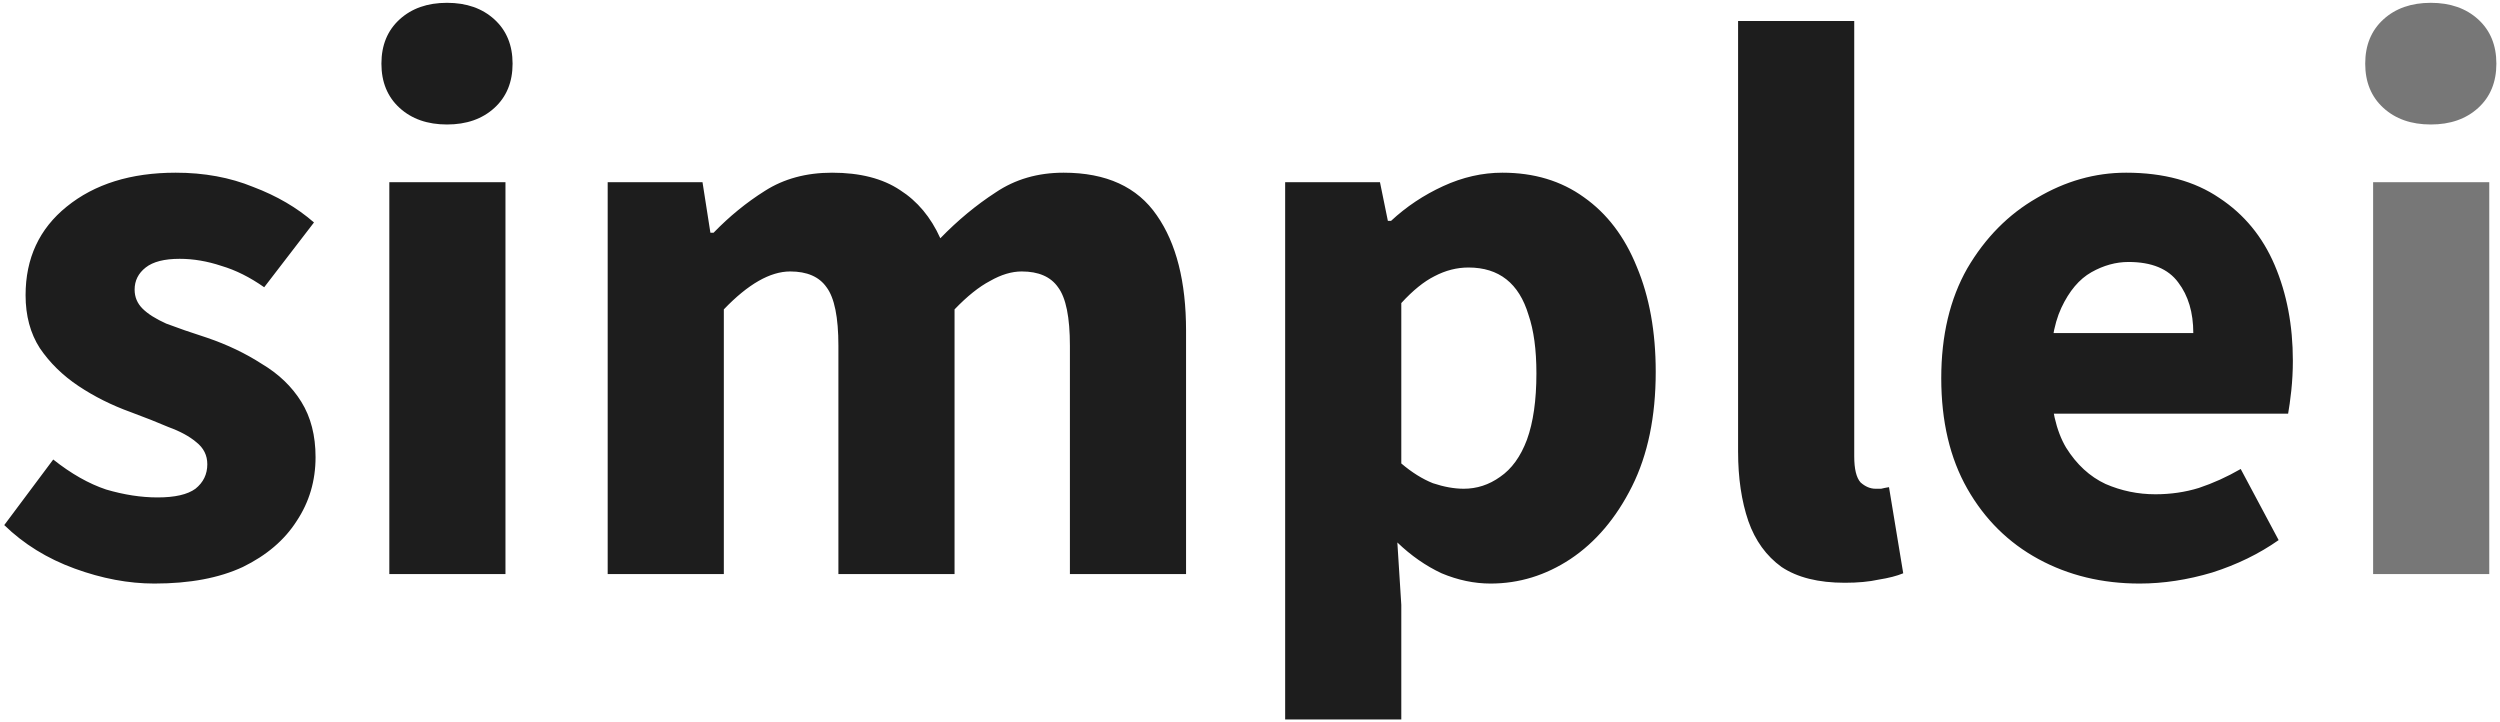
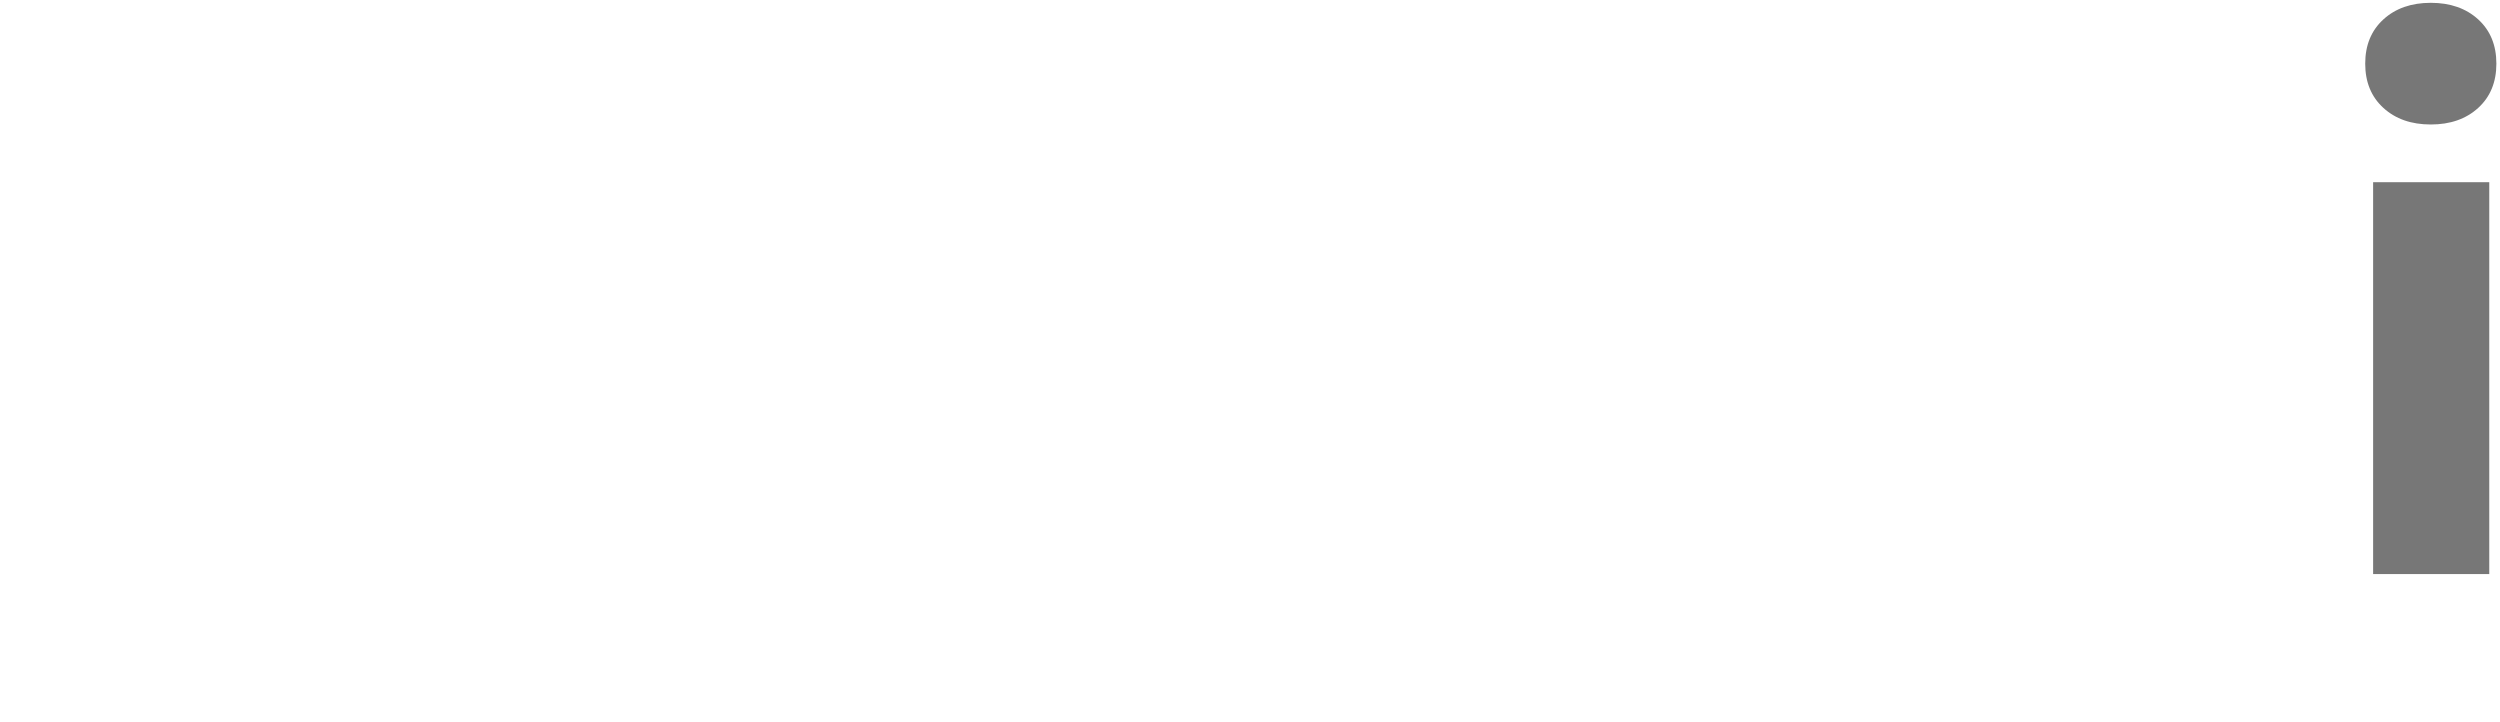
<svg xmlns="http://www.w3.org/2000/svg" width="405" height="117" viewBox="0 0 405 117" fill="none">
-   <path d="M25.008 94.536C20.827 94.536 16.517 93.725 12.08 92.104C7.643 90.483 3.845 88.136 0.688 85.064L8.624 74.44C11.525 76.744 14.384 78.365 17.2 79.304C20.101 80.157 22.875 80.584 25.52 80.584C28.336 80.584 30.384 80.115 31.664 79.176C32.944 78.152 33.584 76.829 33.584 75.208C33.584 73.757 32.987 72.563 31.792 71.624C30.683 70.685 29.189 69.875 27.312 69.192C25.52 68.424 23.472 67.613 21.168 66.76C18.096 65.651 15.28 64.243 12.72 62.536C10.16 60.829 8.069 58.781 6.448 56.392C4.912 54.003 4.144 51.144 4.144 47.816C4.144 41.843 6.363 37.064 10.8 33.48C15.323 29.811 21.211 27.976 28.464 27.976C33.072 27.976 37.253 28.744 41.008 30.28C44.848 31.731 48.133 33.651 50.864 36.04L42.8 46.536C40.496 44.915 38.192 43.763 35.888 43.08C33.584 42.312 31.323 41.928 29.104 41.928C26.629 41.928 24.795 42.397 23.6 43.336C22.405 44.275 21.808 45.469 21.808 46.92C21.808 48.115 22.235 49.139 23.088 49.992C23.941 50.845 25.221 51.656 26.928 52.424C28.72 53.107 30.939 53.875 33.584 54.728C36.827 55.837 39.771 57.245 42.416 58.952C45.147 60.573 47.28 62.621 48.816 65.096C50.352 67.571 51.12 70.557 51.12 74.056C51.12 77.896 50.096 81.352 48.048 84.424C46.085 87.496 43.184 89.971 39.344 91.848C35.504 93.64 30.725 94.536 25.008 94.536ZM63.07 93V29.512H81.886V93H63.07ZM72.414 20.168C69.257 20.168 66.697 19.272 64.734 17.48C62.771 15.688 61.79 13.299 61.79 10.312C61.79 7.325 62.771 4.936 64.734 3.144C66.697 1.352 69.257 0.456 72.414 0.456C75.571 0.456 78.131 1.352 80.094 3.144C82.057 4.936 83.038 7.325 83.038 10.312C83.038 13.299 82.057 15.688 80.094 17.48C78.131 19.272 75.571 20.168 72.414 20.168ZM98.445 93V29.512H113.805L115.085 37.704H115.597C118.157 35.059 120.93 32.797 123.917 30.92C126.989 28.957 130.616 27.976 134.797 27.976C139.32 27.976 142.989 28.915 145.805 30.792C148.621 32.584 150.797 35.187 152.333 38.6C155.149 35.699 158.136 33.224 161.293 31.176C164.45 29.043 168.12 27.976 172.301 27.976C179.213 27.976 184.248 30.28 187.405 34.888C190.562 39.411 192.141 45.64 192.141 53.576V93H173.325V56.008C173.325 51.4 172.685 48.243 171.405 46.536C170.21 44.829 168.248 43.976 165.517 43.976C163.896 43.976 162.189 44.488 160.397 45.512C158.605 46.451 156.685 47.987 154.637 50.12V93H135.821V56.008C135.821 51.4 135.181 48.243 133.901 46.536C132.706 44.829 130.744 43.976 128.013 43.976C124.77 43.976 121.186 46.024 117.261 50.12V93H98.445ZM208.195 116.552V29.512H223.555L224.835 35.784H225.347C227.822 33.48 230.638 31.603 233.795 30.152C236.952 28.701 240.152 27.976 243.395 27.976C248.515 27.976 252.91 29.299 256.579 31.944C260.334 34.589 263.192 38.344 265.155 43.208C267.203 48.072 268.227 53.747 268.227 60.232C268.227 67.485 266.947 73.672 264.387 78.792C261.827 83.912 258.499 87.837 254.403 90.568C250.392 93.213 246.083 94.536 241.475 94.536C238.83 94.536 236.184 93.981 233.539 92.872C230.979 91.677 228.59 90.013 226.371 87.88L227.011 97.992V116.552H208.195ZM237.123 79.176C239.256 79.176 241.219 78.536 243.011 77.256C244.888 75.976 246.339 73.971 247.363 71.24C248.387 68.424 248.899 64.84 248.899 60.488C248.899 56.648 248.472 53.491 247.619 51.016C246.851 48.456 245.656 46.536 244.035 45.256C242.414 43.976 240.366 43.336 237.891 43.336C236.014 43.336 234.179 43.805 232.387 44.744C230.68 45.597 228.888 47.048 227.011 49.096V75.08C228.718 76.531 230.424 77.597 232.131 78.28C233.923 78.877 235.587 79.176 237.123 79.176ZM298.85 94.408C294.583 94.408 291.17 93.555 288.61 91.848C286.135 90.056 284.343 87.581 283.234 84.424C282.125 81.181 281.57 77.427 281.57 73.16V3.4H300.386V73.928C300.386 75.976 300.727 77.384 301.41 78.152C302.178 78.835 302.989 79.176 303.842 79.176C304.183 79.176 304.482 79.176 304.738 79.176C305.079 79.091 305.506 79.005 306.018 78.92L308.322 92.872C307.298 93.299 305.975 93.64 304.354 93.896C302.818 94.237 300.983 94.408 298.85 94.408ZM346.611 94.536C340.552 94.536 335.091 93.213 330.227 90.568C325.363 87.923 321.523 84.125 318.707 79.176C315.891 74.227 314.483 68.253 314.483 61.256C314.483 54.344 315.891 48.413 318.707 43.464C321.608 38.515 325.363 34.717 329.971 32.072C334.579 29.341 339.4 27.976 344.435 27.976C350.494 27.976 355.528 29.341 359.539 32.072C363.55 34.717 366.536 38.344 368.499 42.952C370.462 47.56 371.443 52.723 371.443 58.44C371.443 60.061 371.358 61.683 371.187 63.304C371.016 64.84 370.846 66.077 370.675 67.016H329.075L328.819 53.96H355.315C355.315 50.632 354.504 47.901 352.883 45.768C351.262 43.549 348.574 42.44 344.819 42.44C342.771 42.44 340.766 42.995 338.803 44.104C336.84 45.213 335.219 47.133 333.939 49.864C332.659 52.595 332.062 56.392 332.147 61.256C332.232 66.035 333.086 69.789 334.707 72.52C336.414 75.251 338.547 77.213 341.107 78.408C343.667 79.517 346.355 80.072 349.171 80.072C351.646 80.072 353.992 79.731 356.211 79.048C358.515 78.28 360.776 77.256 362.995 75.976L369.139 87.496C365.982 89.715 362.398 91.464 358.387 92.744C354.376 93.939 350.451 94.536 346.611 94.536Z" fill="#1D1D1D" />
  <path d="M384.445 93V29.512H403.261V93H384.445ZM393.789 20.168C390.632 20.168 388.072 19.272 386.109 17.48C384.146 15.688 383.165 13.299 383.165 10.312C383.165 7.325 384.146 4.936 386.109 3.144C388.072 1.352 390.632 0.456 393.789 0.456C396.946 0.456 399.506 1.352 401.469 3.144C403.432 4.936 404.413 7.325 404.413 10.312C404.413 13.299 403.432 15.688 401.469 17.48C399.506 19.272 396.946 20.168 393.789 20.168Z" fill="#777777" />
</svg>